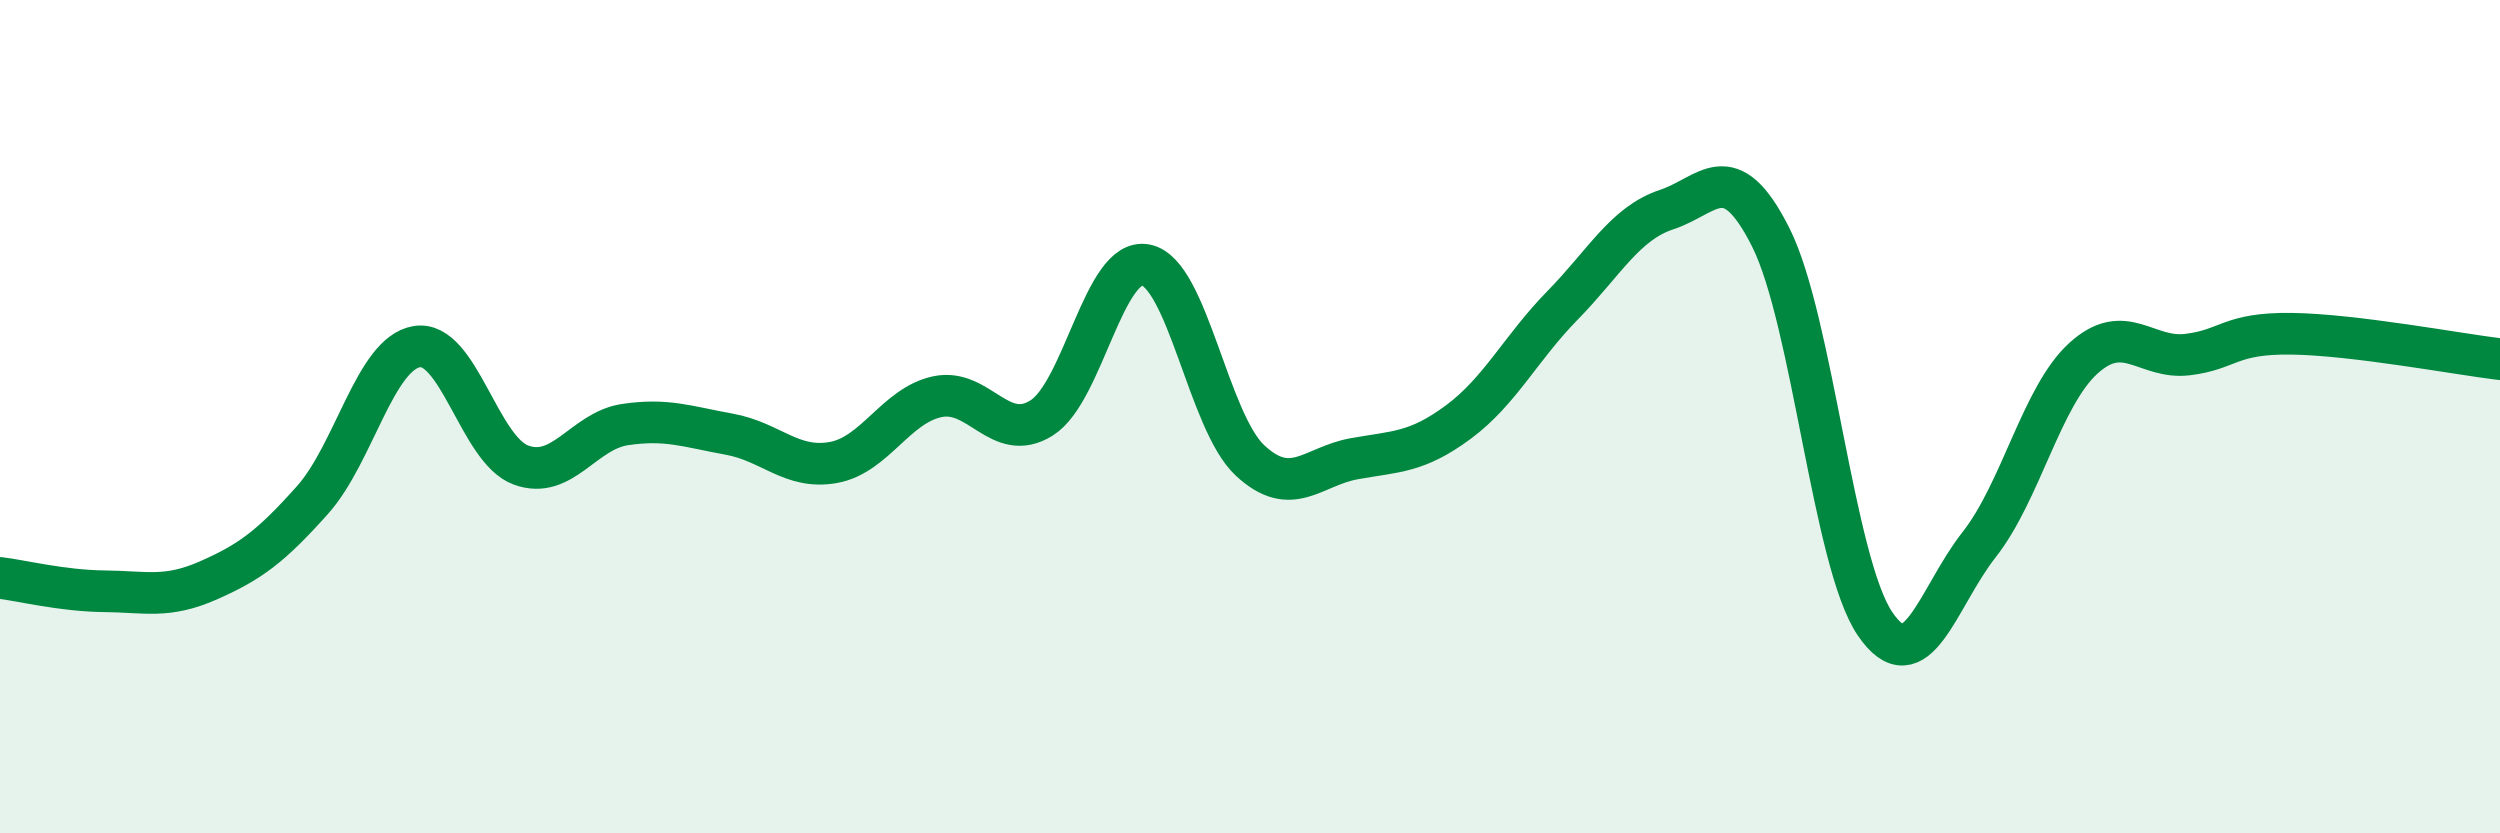
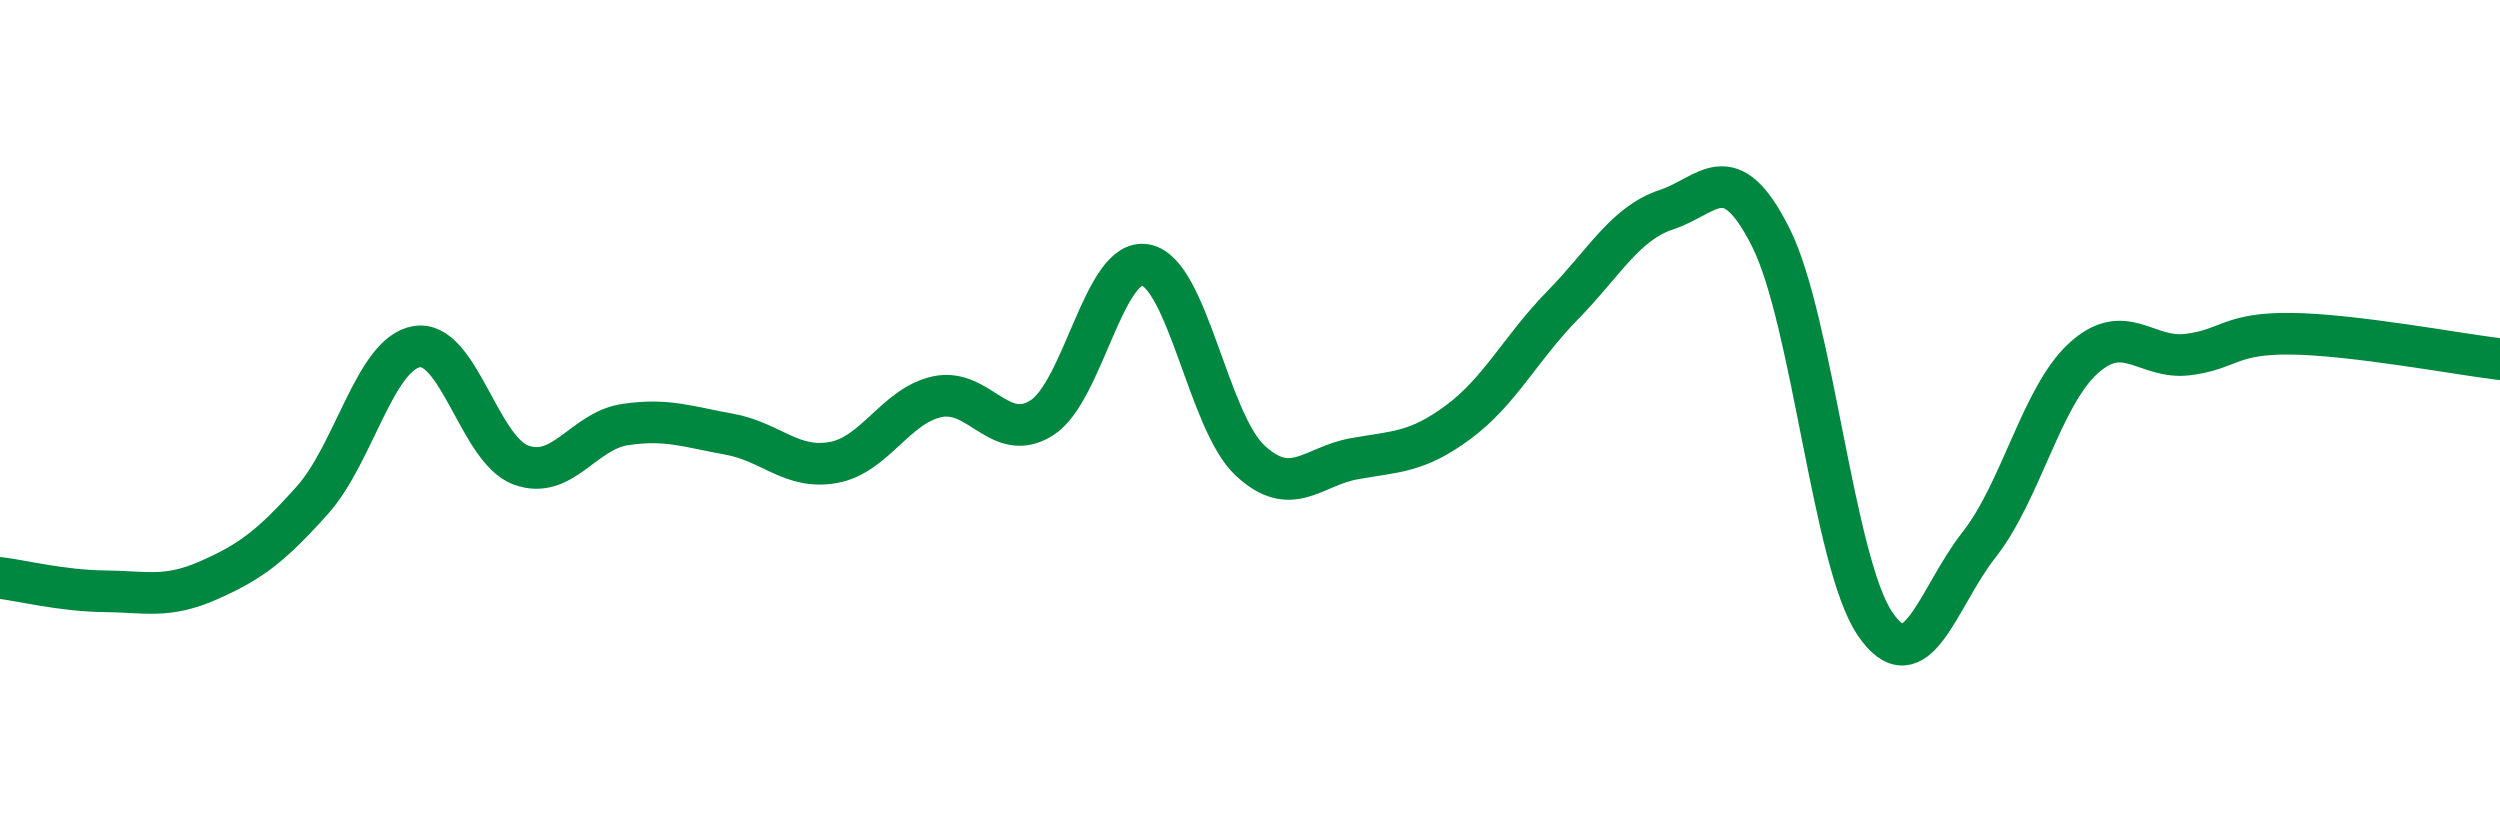
<svg xmlns="http://www.w3.org/2000/svg" width="60" height="20" viewBox="0 0 60 20">
-   <path d="M 0,13.87 C 0.5,13.93 1.5,14.18 2.5,14.19 C 3.5,14.2 4,14.37 5,13.93 C 6,13.49 6.5,13.12 7.5,12 C 8.5,10.88 9,8.49 10,8.32 C 11,8.15 11.5,10.79 12.5,11.16 C 13.5,11.53 14,10.34 15,10.19 C 16,10.04 16.5,10.24 17.5,10.42 C 18.5,10.6 19,11.28 20,11.1 C 21,10.92 21.5,9.73 22.5,9.52 C 23.5,9.31 24,10.66 25,10.03 C 26,9.4 26.5,6.16 27.5,6.36 C 28.5,6.56 29,10.12 30,11.05 C 31,11.98 31.5,11.19 32.5,11.01 C 33.5,10.83 34,10.87 35,10.13 C 36,9.39 36.5,8.35 37.5,7.33 C 38.5,6.31 39,5.36 40,5.03 C 41,4.7 41.5,3.71 42.5,5.7 C 43.5,7.69 44,13.5 45,14.97 C 46,16.44 46.5,14.34 47.5,13.07 C 48.5,11.8 49,9.51 50,8.6 C 51,7.69 51.5,8.63 52.5,8.51 C 53.5,8.39 53.5,7.99 55,8.01 C 56.5,8.03 59,8.5 60,8.62L60 20L0 20Z" fill="#008740" opacity="0.1" stroke-linecap="round" stroke-linejoin="round" />
  <path d="M 0,13.87 C 0.5,13.93 1.5,14.18 2.5,14.19 C 3.5,14.2 4,14.37 5,13.93 C 6,13.49 6.5,13.12 7.5,12 C 8.5,10.88 9,8.49 10,8.32 C 11,8.15 11.5,10.79 12.5,11.16 C 13.5,11.53 14,10.34 15,10.19 C 16,10.04 16.5,10.24 17.5,10.42 C 18.5,10.6 19,11.28 20,11.1 C 21,10.92 21.5,9.73 22.5,9.52 C 23.5,9.31 24,10.66 25,10.03 C 26,9.4 26.5,6.16 27.5,6.36 C 28.5,6.56 29,10.12 30,11.05 C 31,11.98 31.5,11.19 32.5,11.01 C 33.5,10.83 34,10.87 35,10.13 C 36,9.39 36.5,8.35 37.5,7.33 C 38.5,6.31 39,5.36 40,5.03 C 41,4.7 41.5,3.71 42.5,5.7 C 43.5,7.69 44,13.5 45,14.97 C 46,16.44 46.5,14.34 47.5,13.07 C 48.5,11.8 49,9.51 50,8.6 C 51,7.69 51.5,8.63 52.5,8.51 C 53.5,8.39 53.5,7.99 55,8.01 C 56.5,8.03 59,8.5 60,8.62" stroke="#008740" stroke-width="1" fill="none" stroke-linecap="round" stroke-linejoin="round" />
</svg>